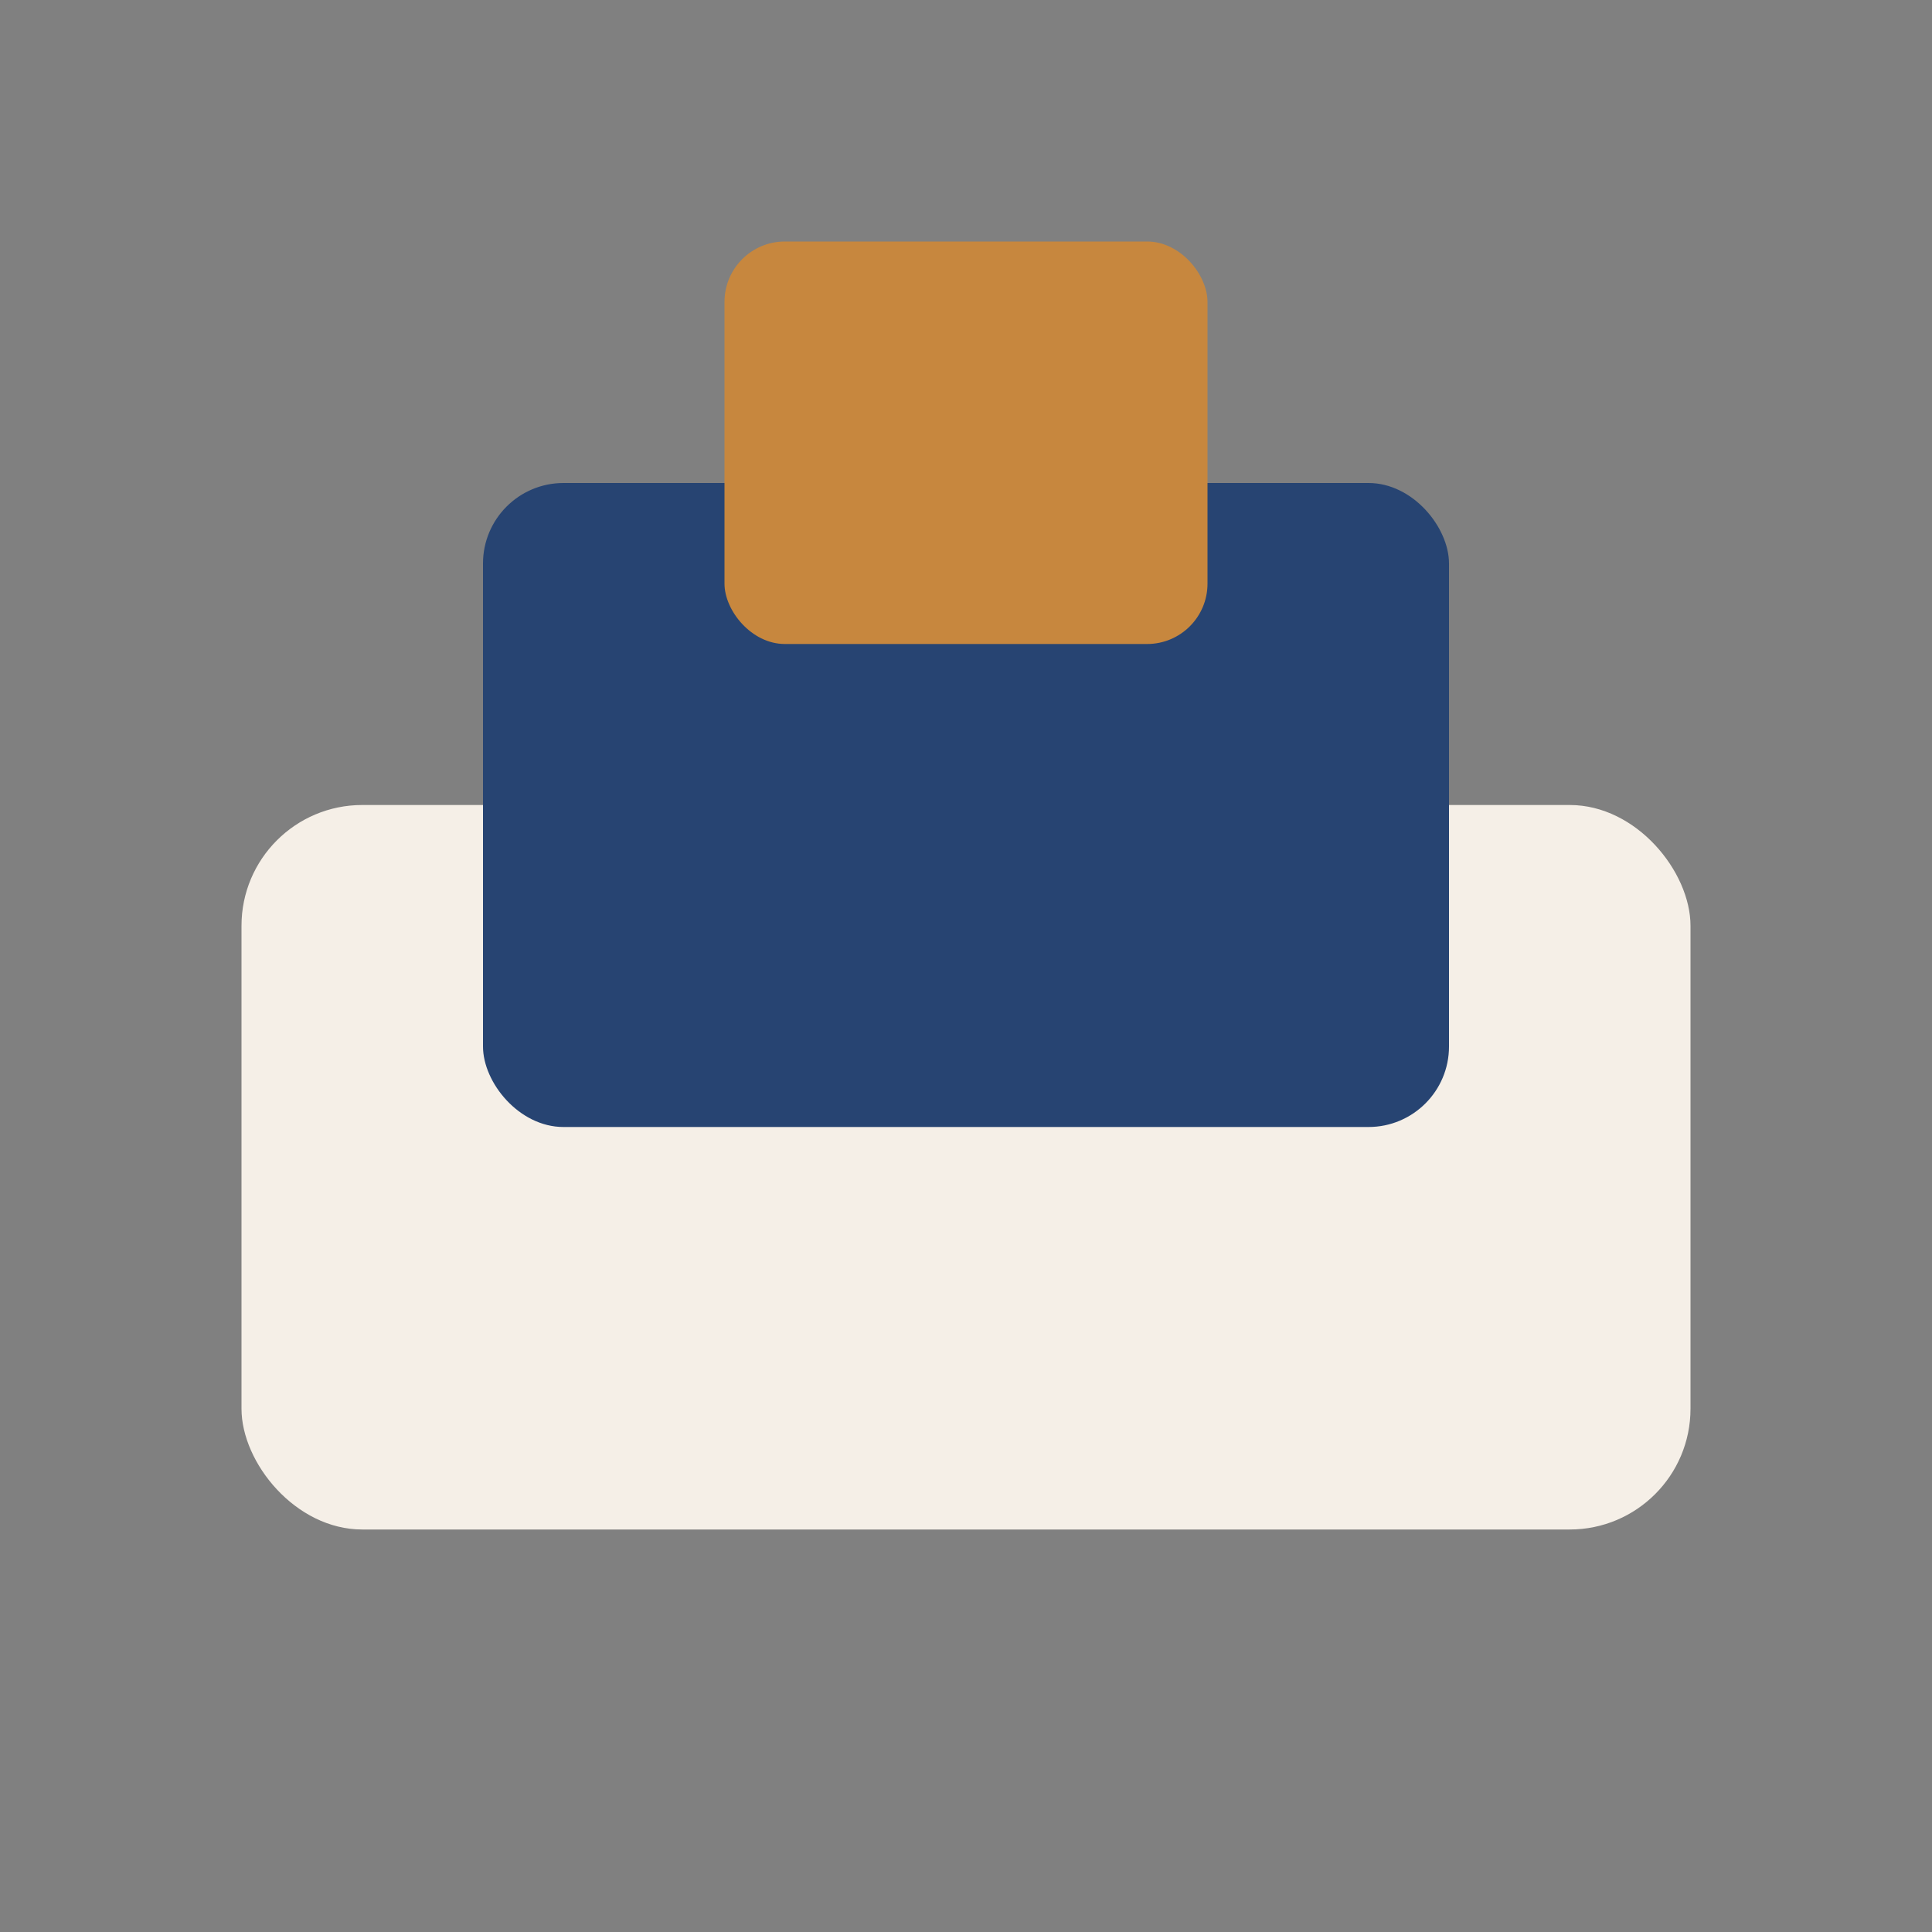
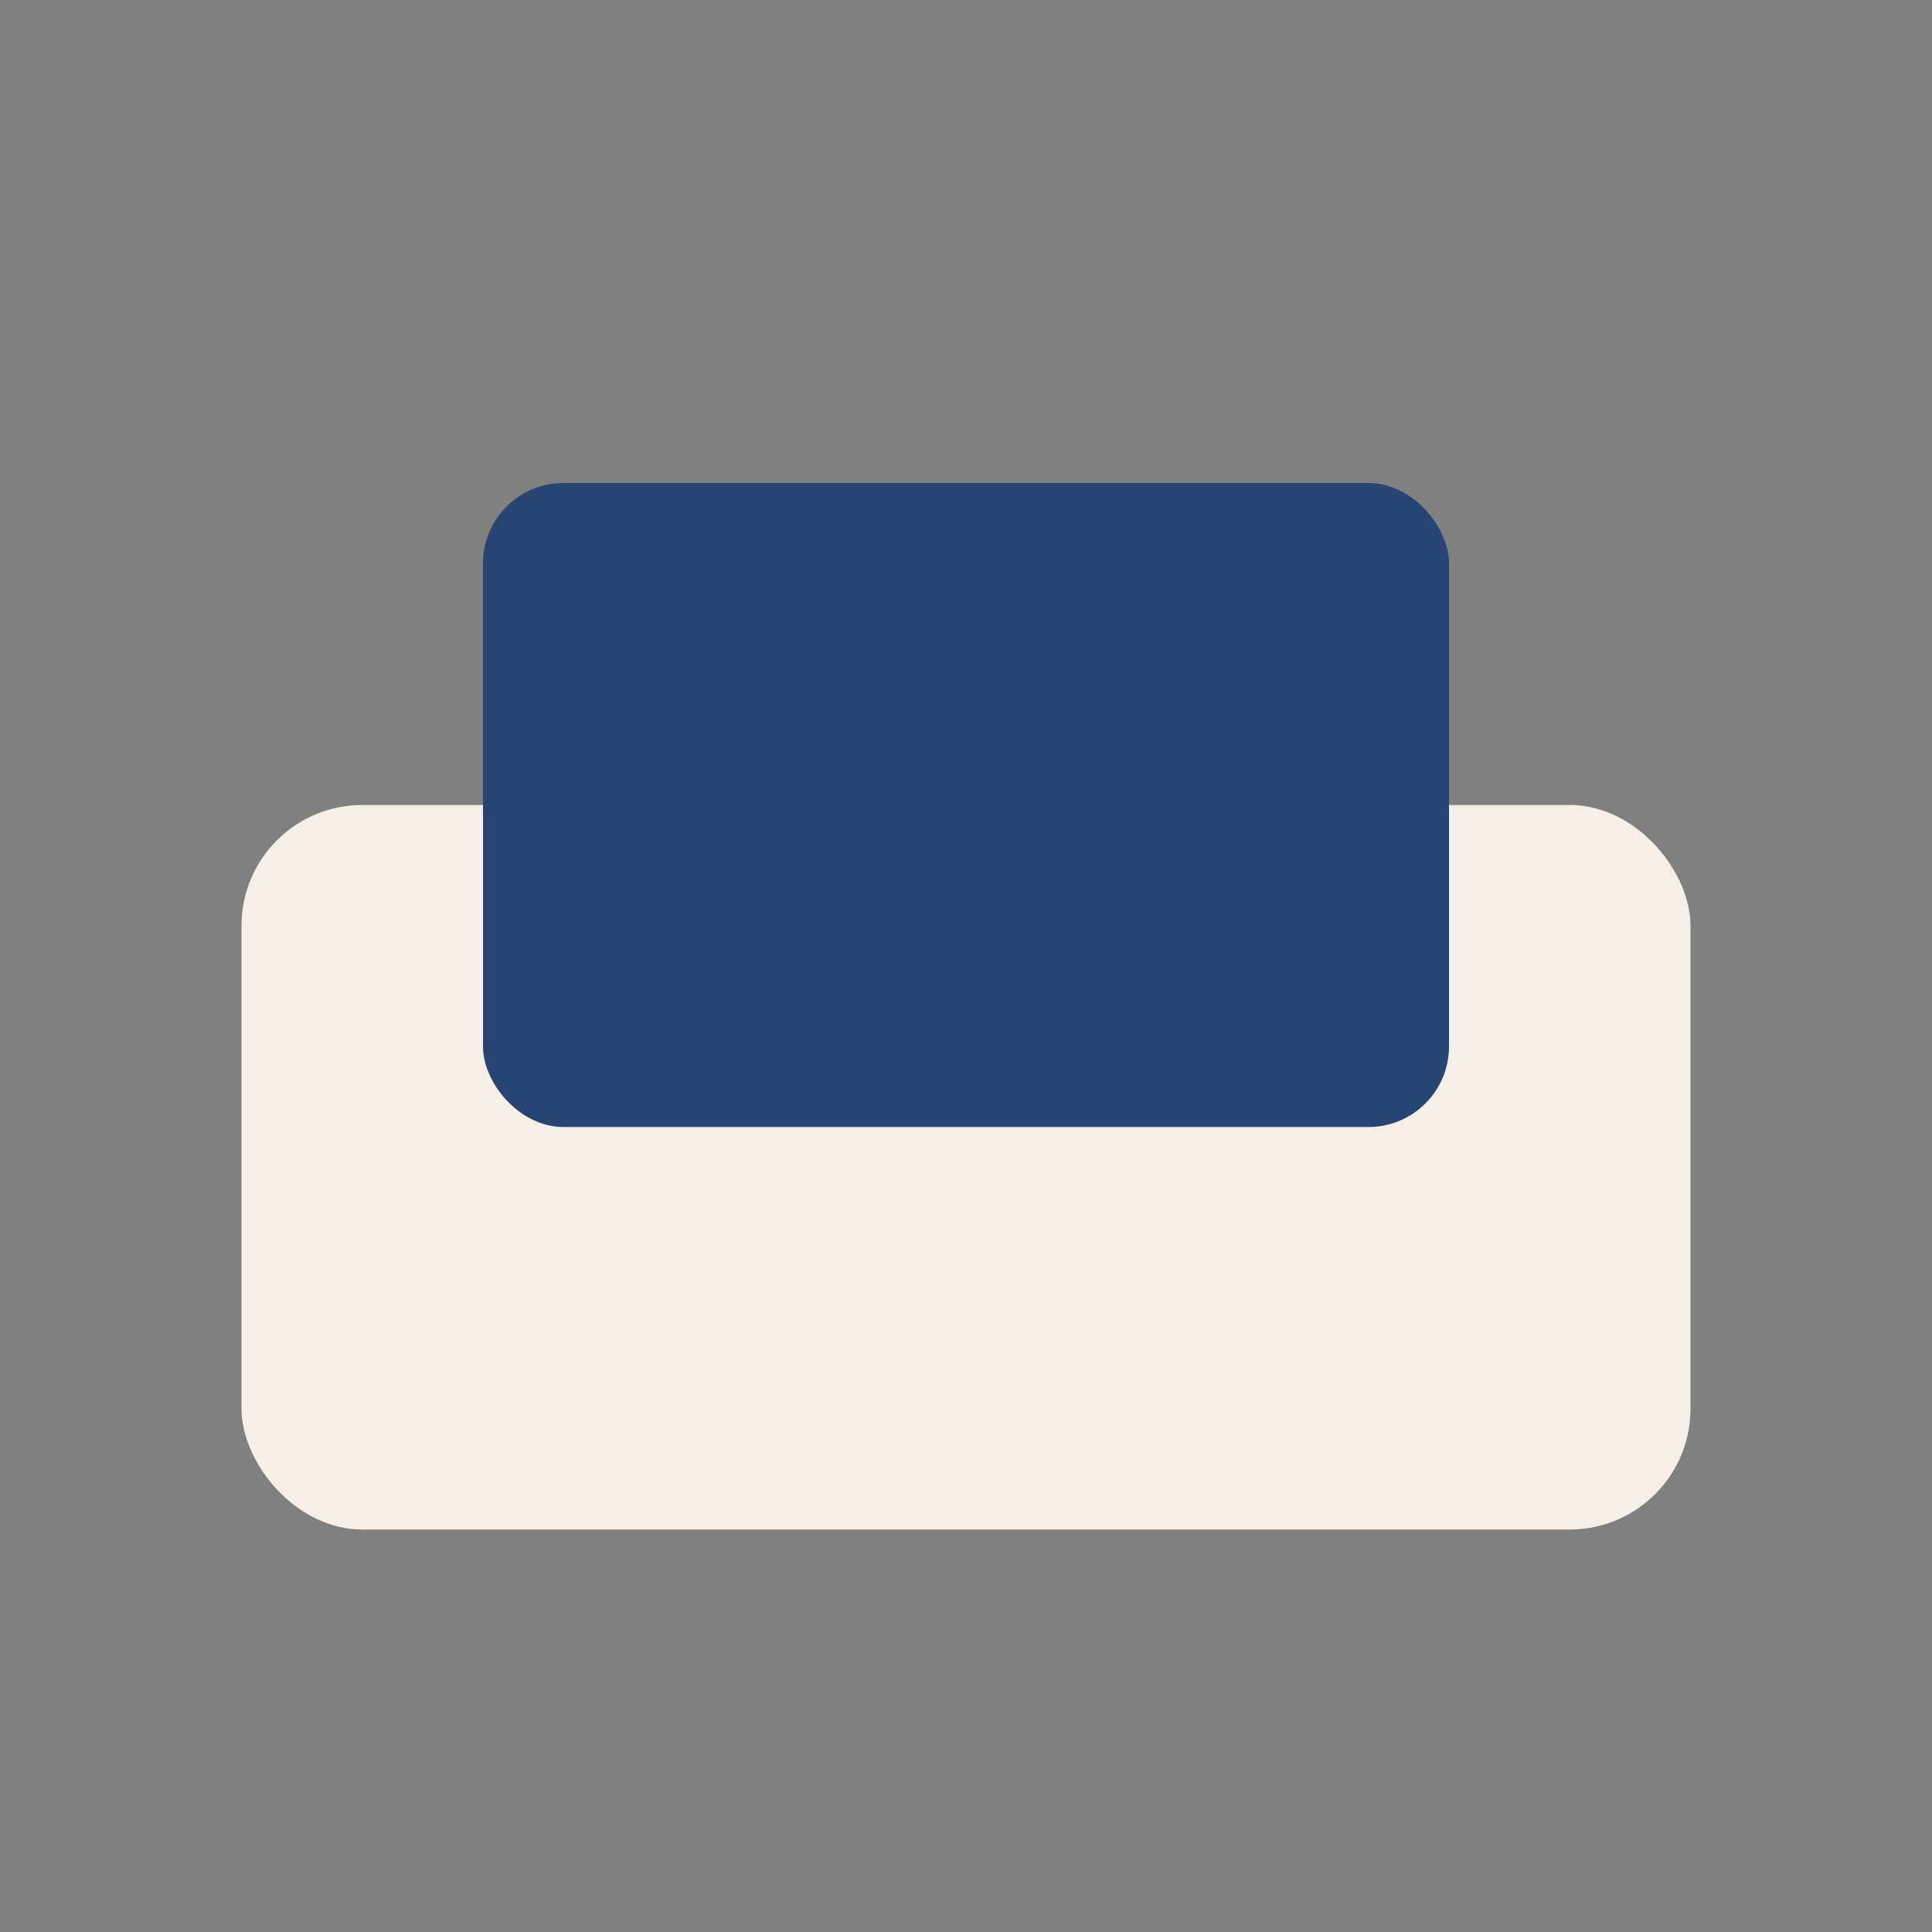
<svg xmlns="http://www.w3.org/2000/svg" width="48" height="48" viewBox="0 0 48 48">
  <rect x="0" y="0" width="48" height="48" fill="#808080" stroke="none" />
  <rect x="6" y="20" width="36" height="18" rx="3" fill="#F5EFE7" />
  <rect x="12" y="12" width="24" height="16" rx="2" fill="#274472" />
-   <rect x="18" y="6" width="12" height="10" rx="1.5" fill="#C7873E" />
</svg>